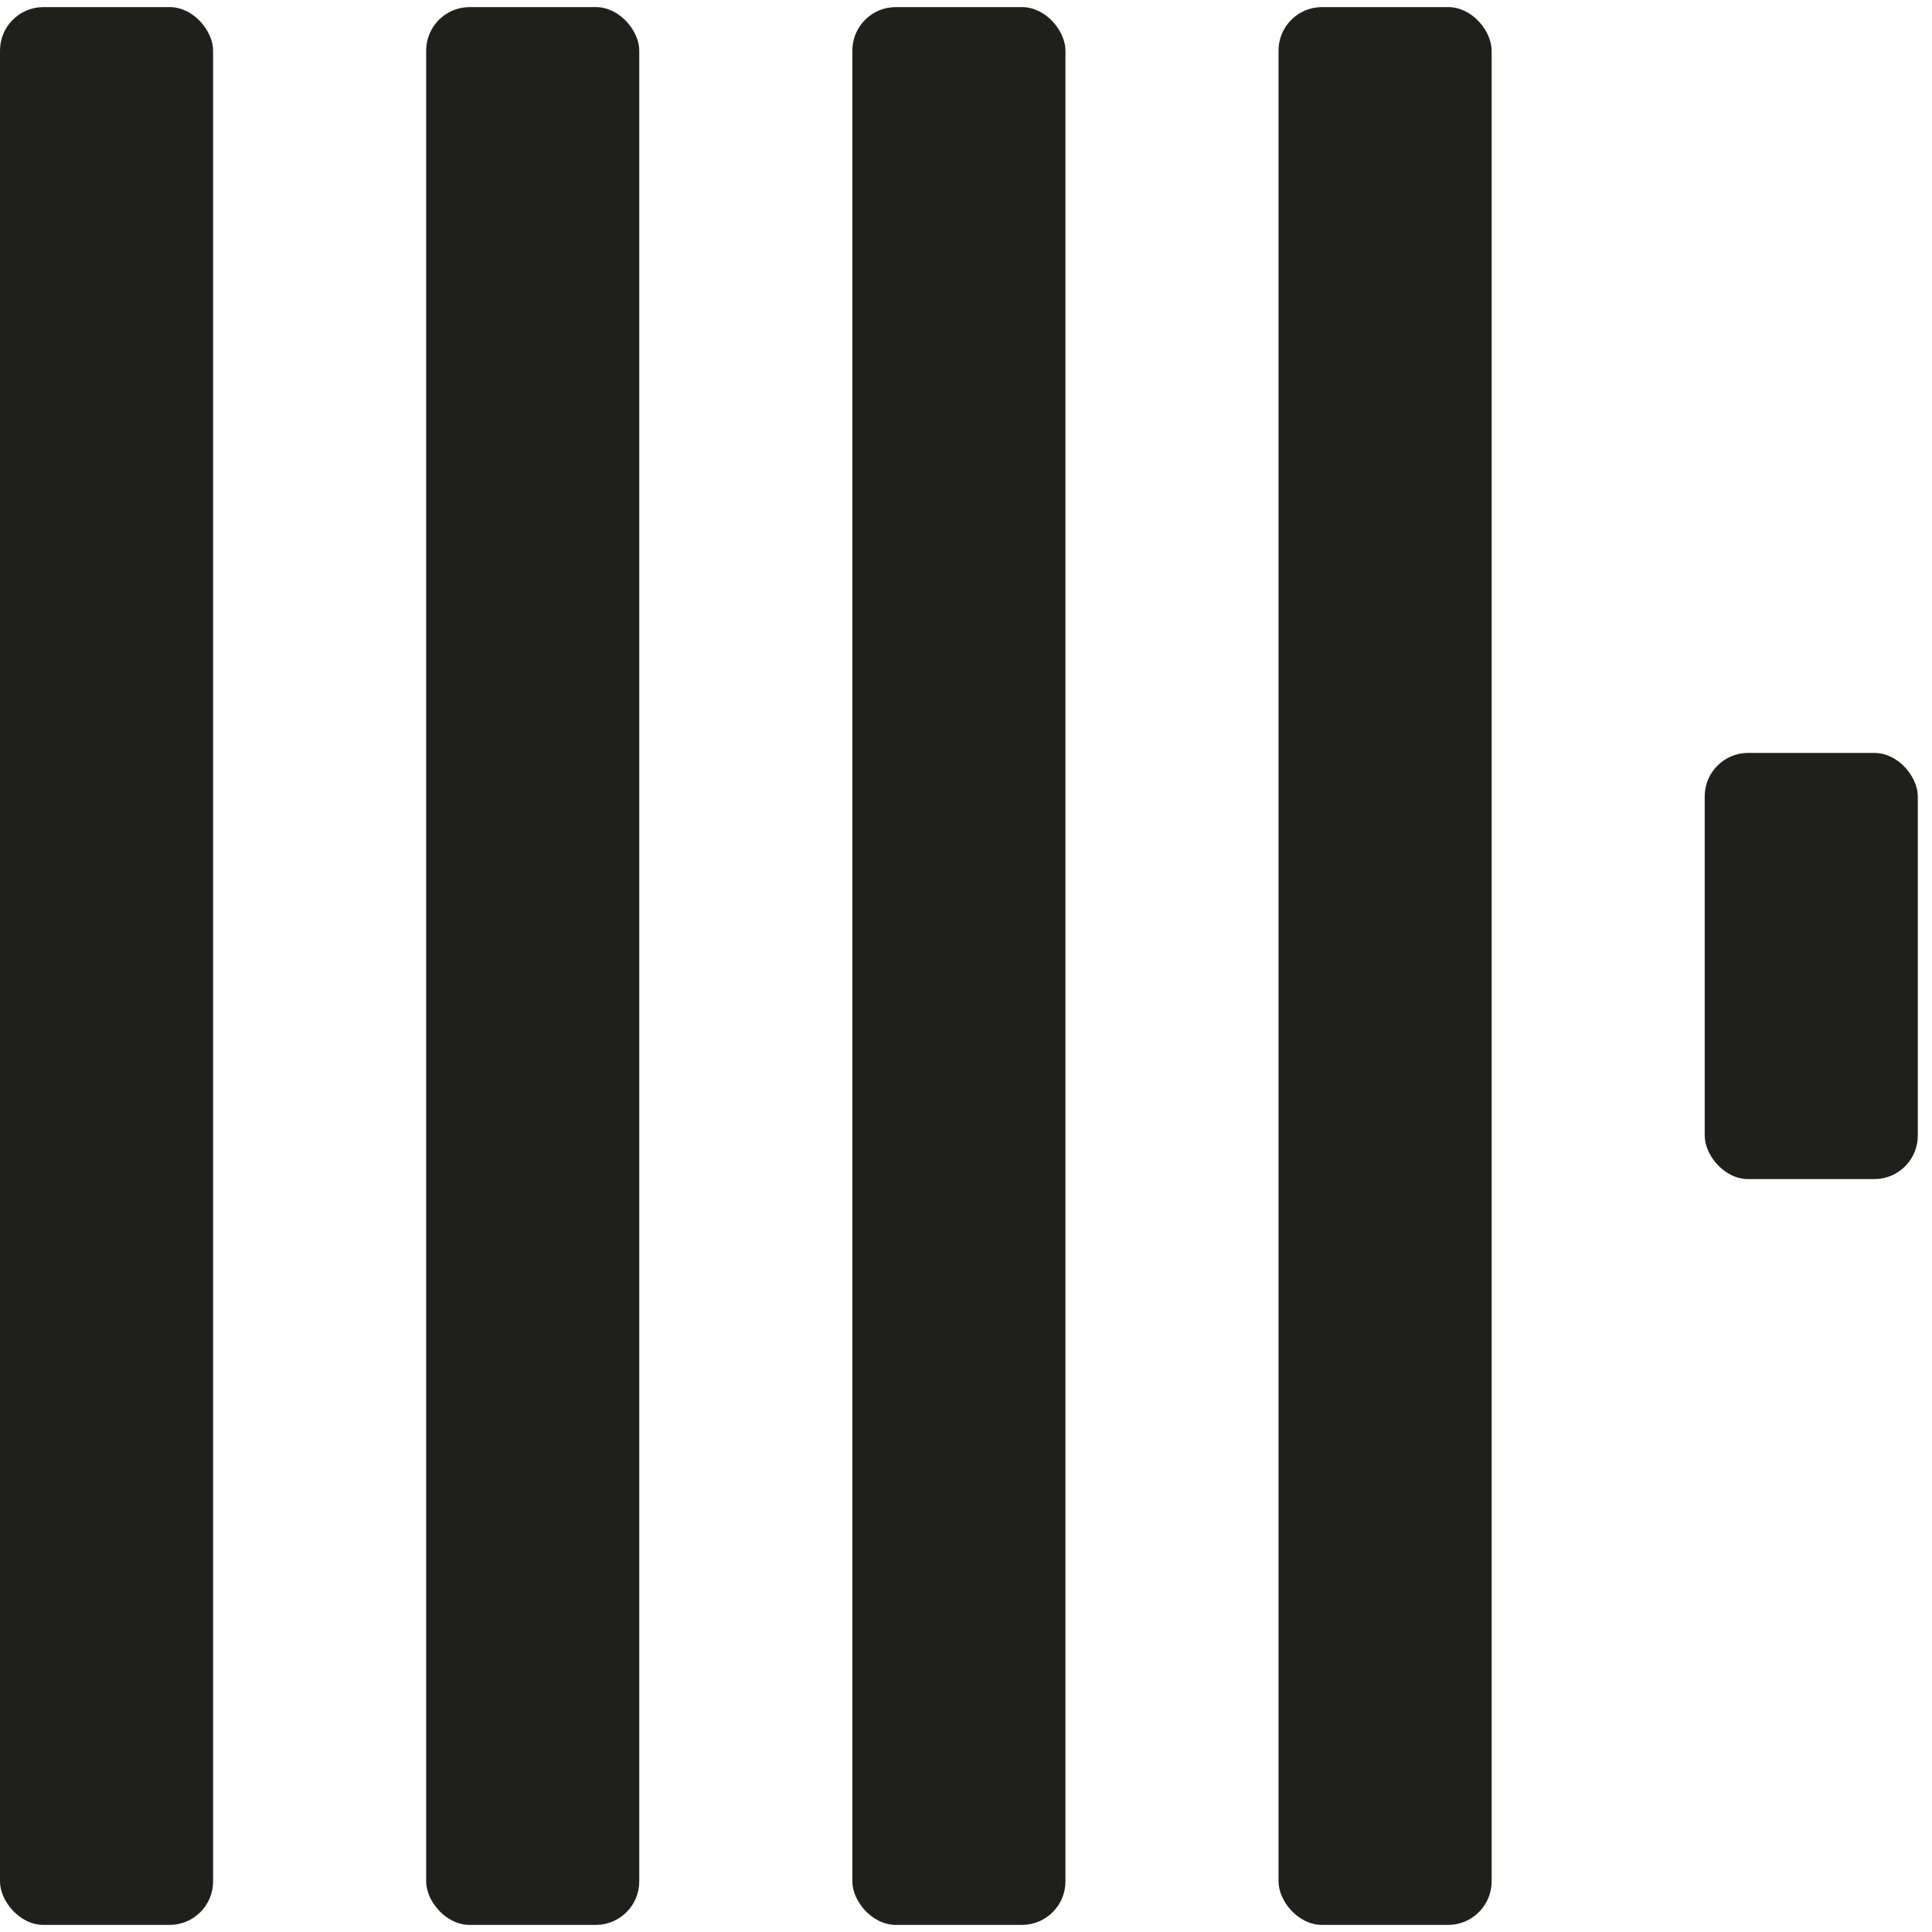
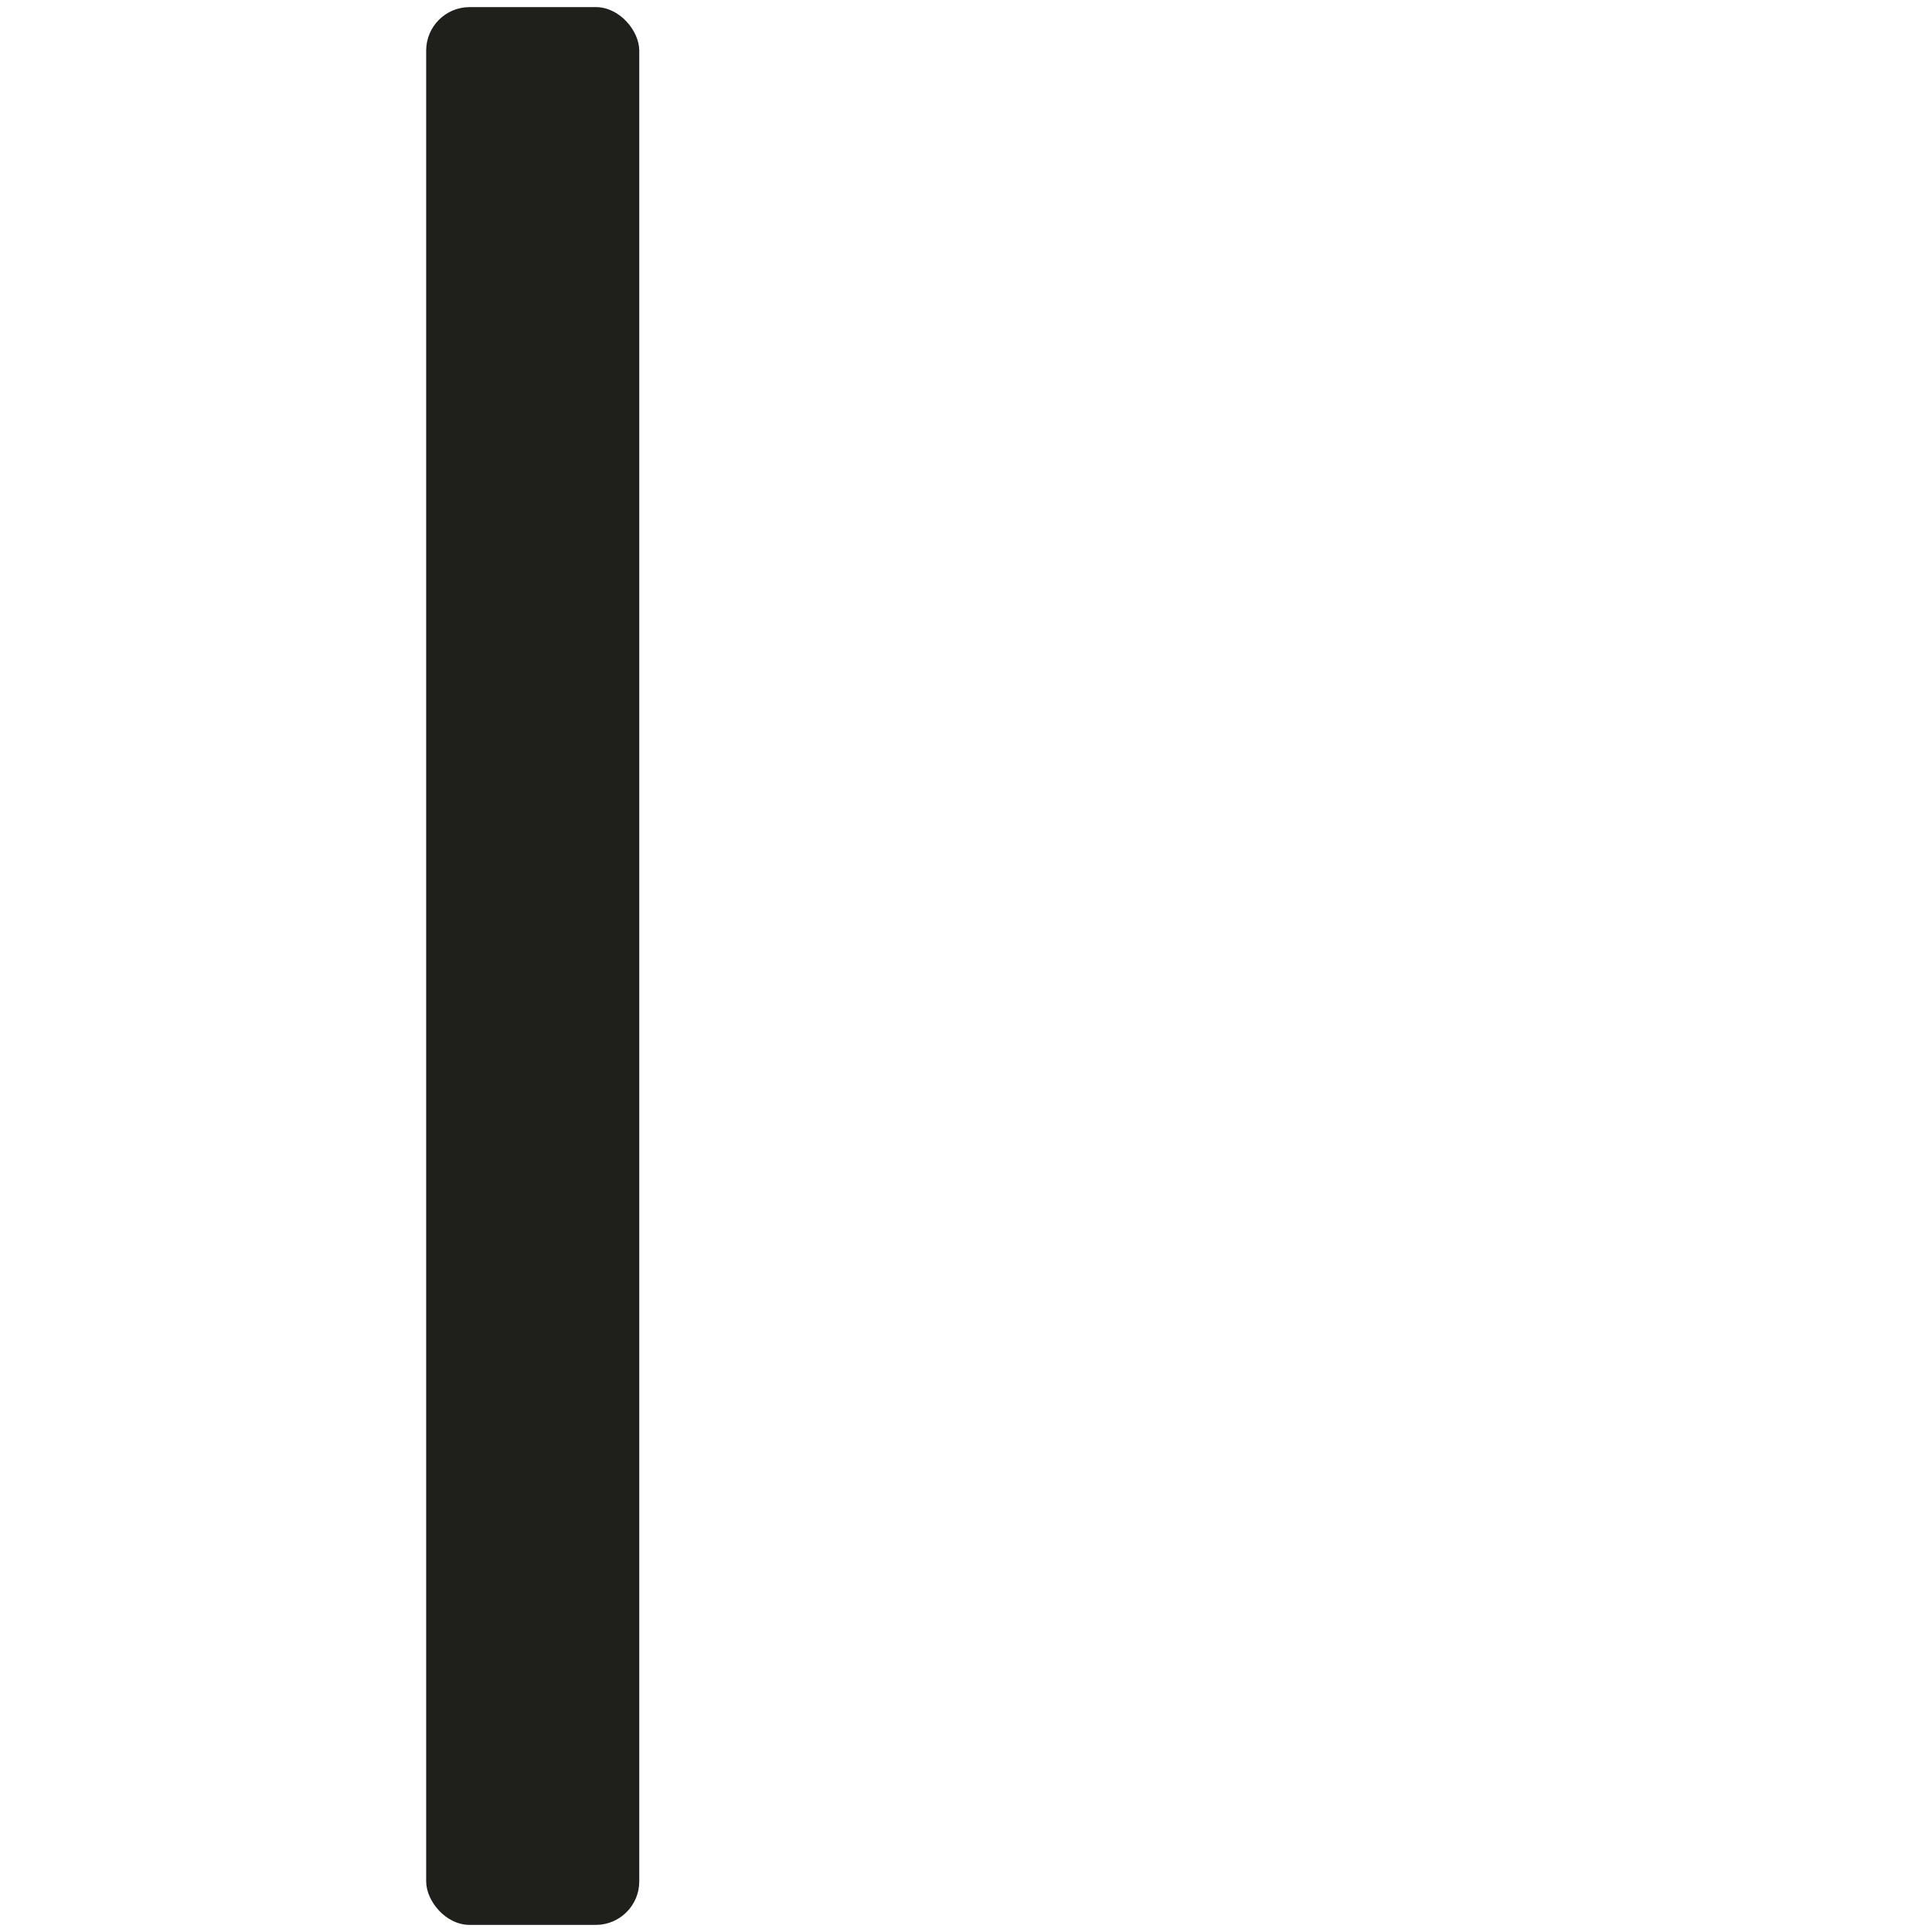
<svg xmlns="http://www.w3.org/2000/svg" width="68" height="68" fill="none" viewBox="0 0 68 68">
-   <rect width="7.5" height="67.5" y=".25" fill="#1F1F1C" rx="1.53" />
  <rect width="7.5" height="67.5" x="15" y=".25" fill="#1F1F1C" rx="1.53" />
-   <rect width="7.5" height="67.5" x="30" y=".25" fill="#1F1F1C" rx="1.53" />
-   <rect width="7.5" height="67.5" x="45" y=".25" fill="#1F1F1C" rx="1.53" />
-   <rect width="7.5" height="15" x="60" y="26.5" fill="#1F1F1C" rx="1.53" />
</svg>